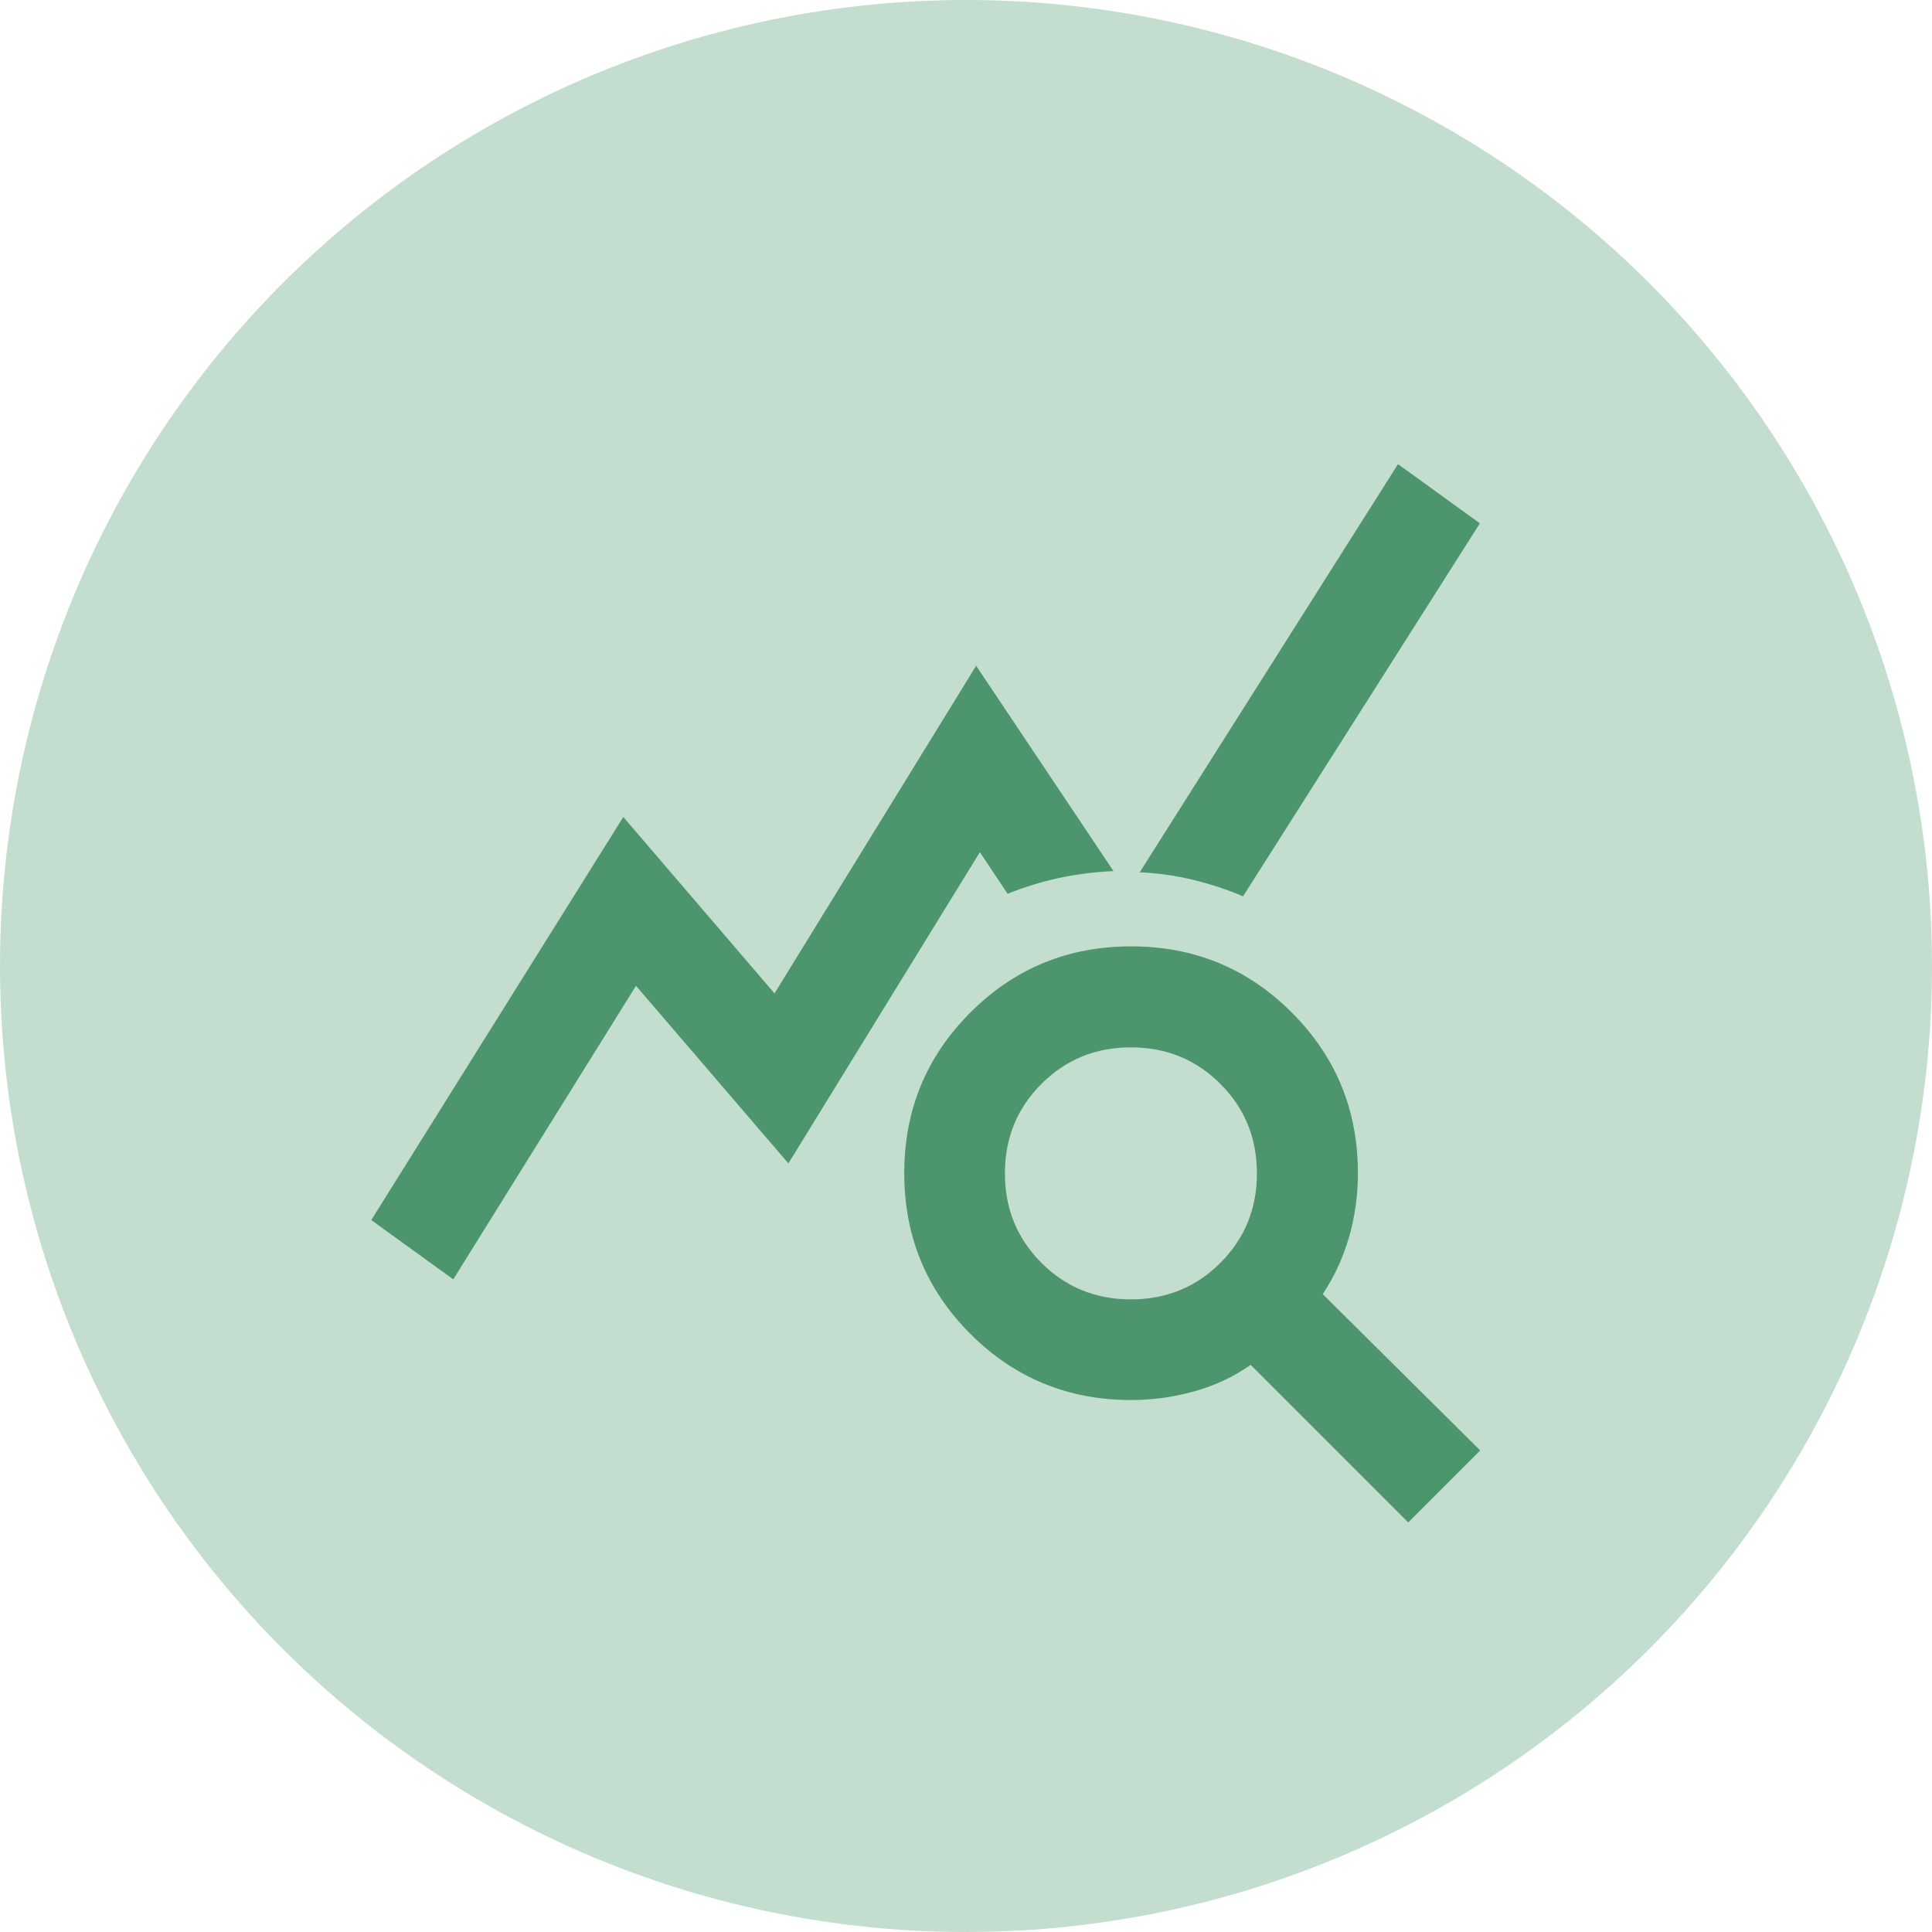
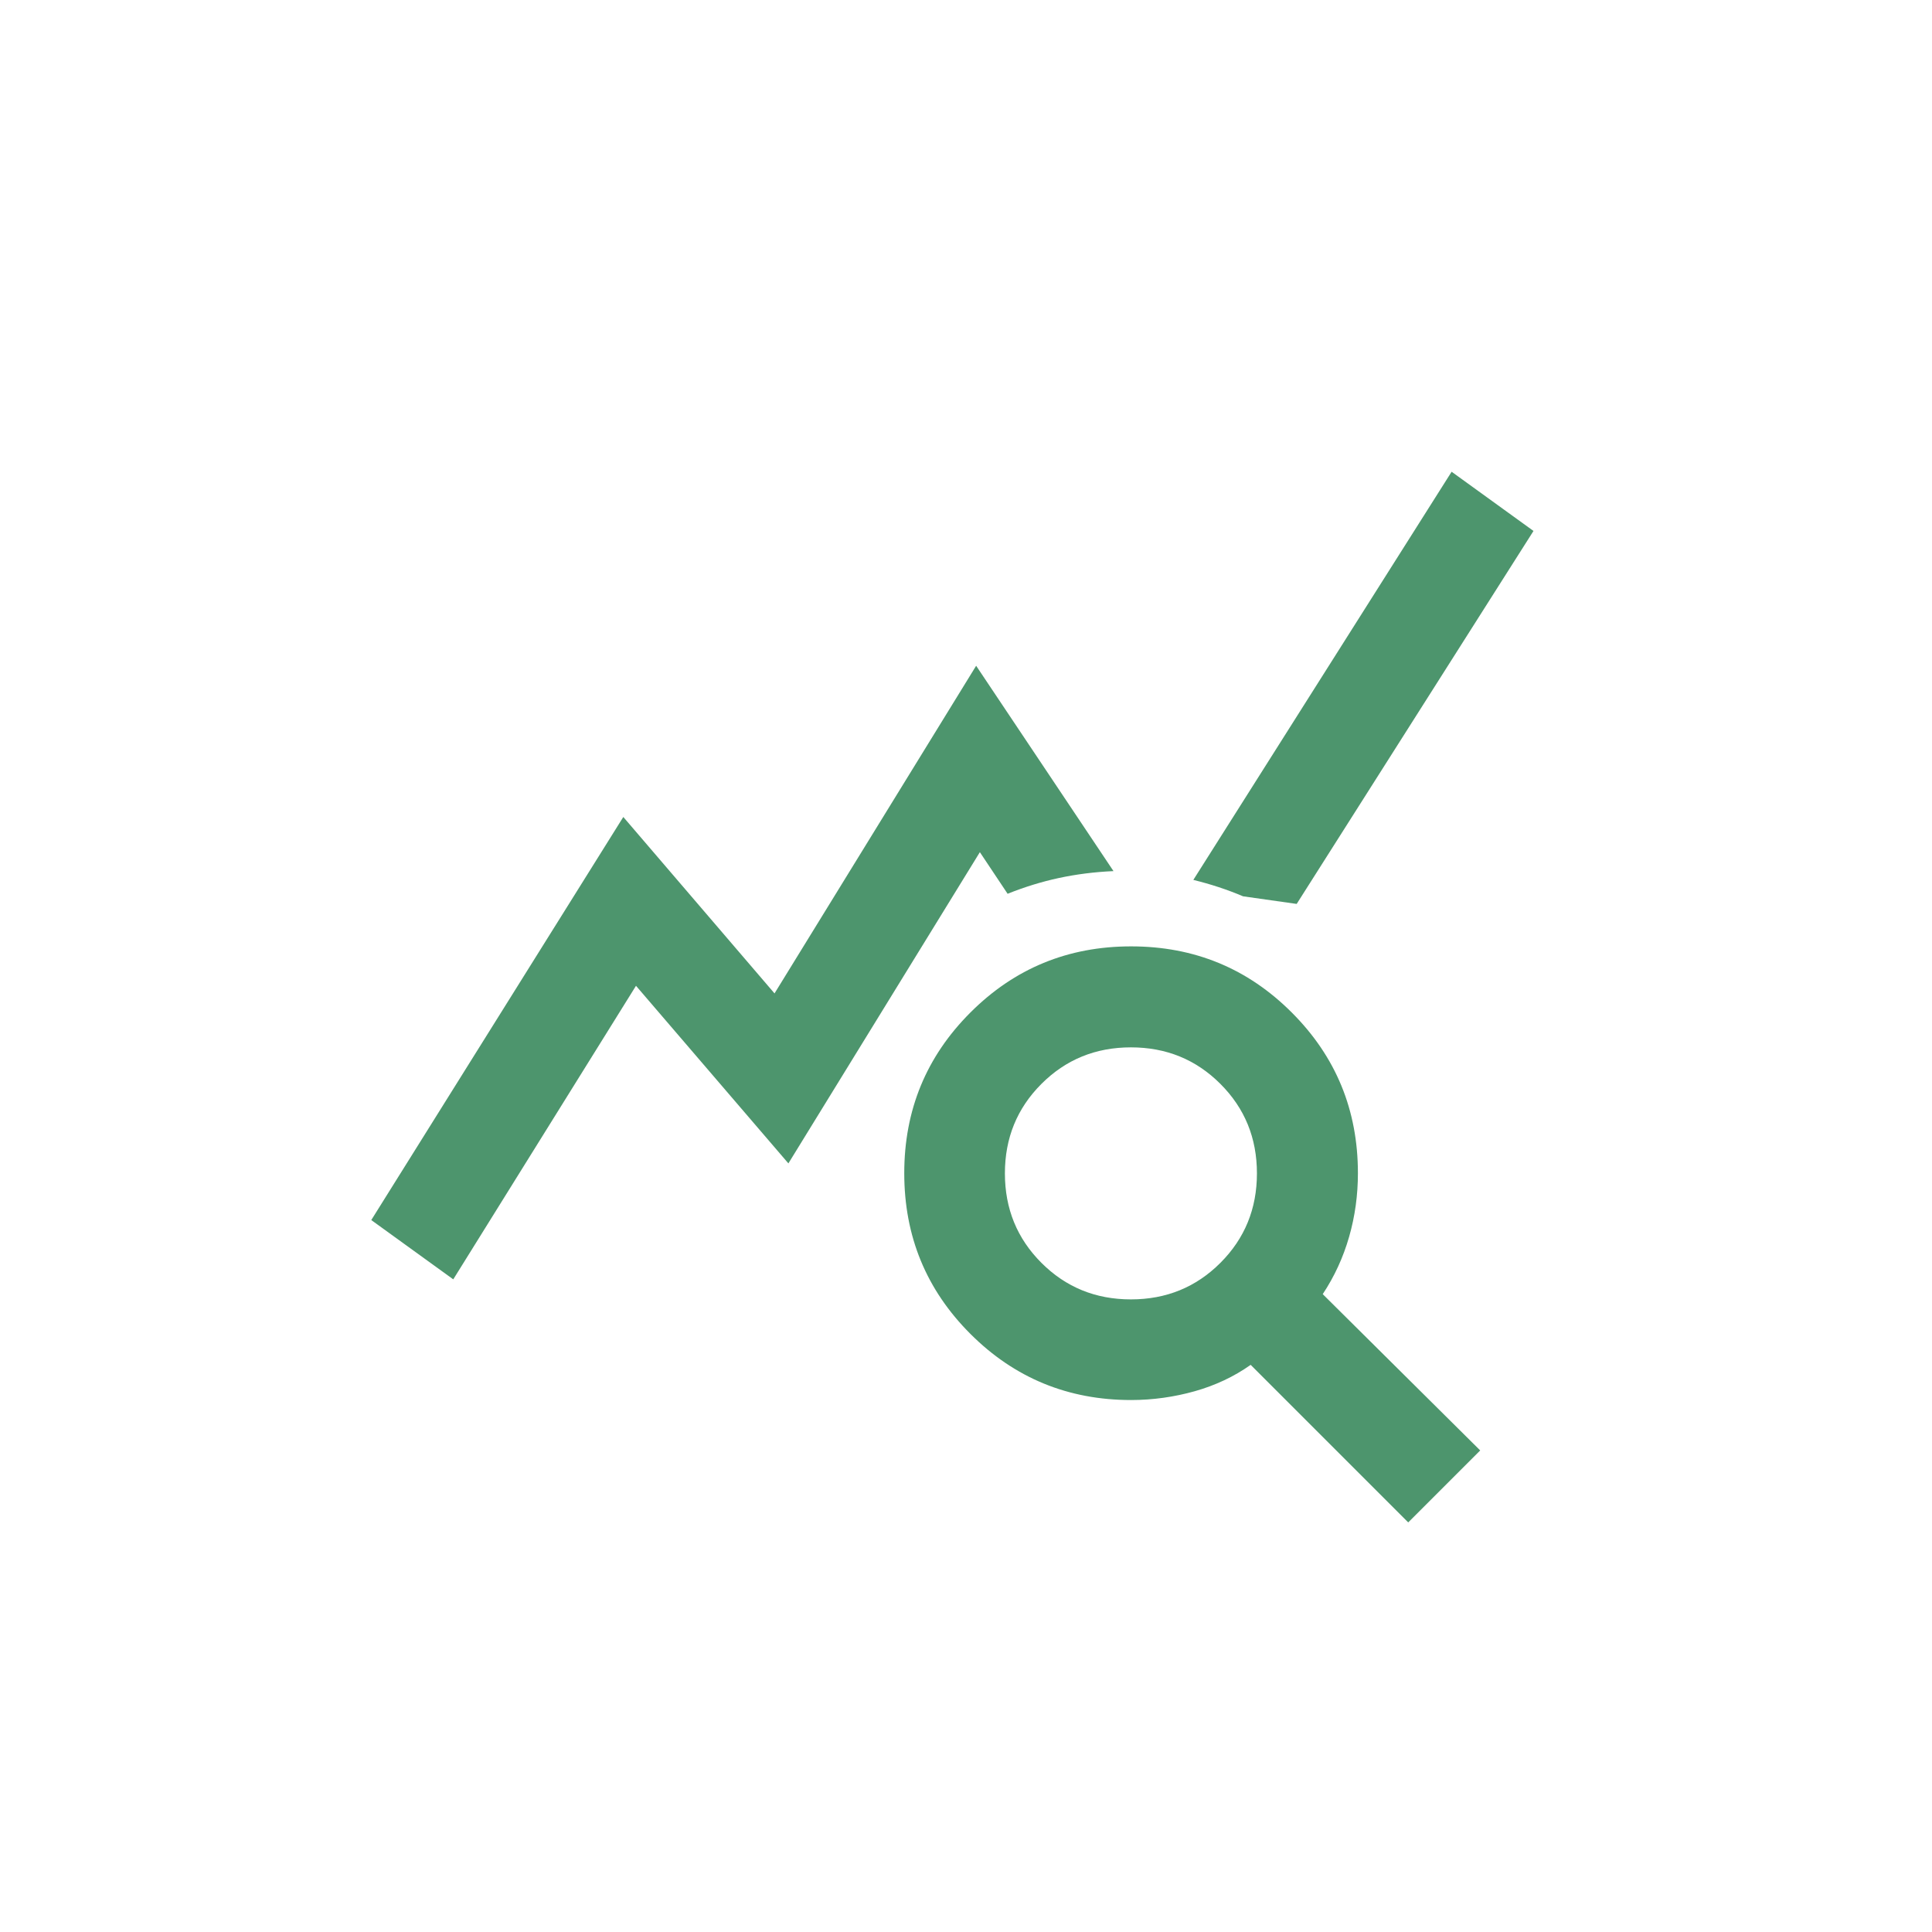
<svg xmlns="http://www.w3.org/2000/svg" id="Layer_1" data-name="Layer 1" viewBox="0 0 114.22 114.22">
  <defs>
    <style>      .cls-1 {        fill: #c3ddce;      }      .cls-1, .cls-2 {        stroke-width: 0px;      }      .cls-2 {        fill: #4d956d;      }    </style>
  </defs>
-   <circle class="cls-1" cx="57.11" cy="57.11" r="57.11" />
-   <path class="cls-2" d="m26.79,75.63l-4.84-3.5,14.9-23.83,8.94,10.43,11.92-19.37,8.12,12.14c-1.14.05-2.22.19-3.24.41s-2.02.53-3.02.93l-1.64-2.46-11.32,18.4-9.01-10.5-10.8,17.35Zm56.46,14.37l-9.31-9.31c-.99.7-2.1,1.22-3.31,1.56s-2.47.52-3.76.52c-3.72,0-6.89-1.3-9.5-3.91s-3.91-5.77-3.91-9.5,1.3-6.89,3.91-9.5,5.77-3.91,9.5-3.91,6.89,1.3,9.5,3.91,3.91,5.77,3.91,9.5c0,1.29-.17,2.54-.52,3.76-.35,1.22-.87,2.35-1.56,3.39l9.31,9.24-4.25,4.25Zm-16.39-13.18c2.09,0,3.85-.72,5.29-2.16,1.44-1.44,2.16-3.2,2.16-5.29s-.72-3.85-2.16-5.29-3.2-2.16-5.29-2.16-3.85.72-5.29,2.16-2.16,3.2-2.16,5.29.72,3.85,2.16,5.29c1.44,1.44,3.2,2.16,5.29,2.16Zm6.63-23.83c-.94-.4-1.92-.72-2.94-.97s-2.07-.4-3.17-.45l15.27-24.13,4.84,3.5-14,22.05Z" />
+   <path class="cls-2" d="m26.79,75.63l-4.84-3.5,14.9-23.83,8.94,10.43,11.92-19.37,8.12,12.14c-1.14.05-2.22.19-3.24.41s-2.02.53-3.02.93l-1.64-2.46-11.32,18.4-9.01-10.5-10.8,17.35Zm56.46,14.37l-9.31-9.31c-.99.7-2.1,1.22-3.31,1.56s-2.47.52-3.76.52c-3.72,0-6.89-1.3-9.5-3.91s-3.91-5.77-3.91-9.5,1.3-6.89,3.91-9.5,5.77-3.91,9.5-3.91,6.89,1.3,9.5,3.91,3.91,5.77,3.91,9.5c0,1.29-.17,2.54-.52,3.76-.35,1.22-.87,2.35-1.56,3.39l9.31,9.24-4.25,4.25Zm-16.39-13.18c2.09,0,3.85-.72,5.29-2.16,1.44-1.44,2.16-3.2,2.16-5.29s-.72-3.85-2.16-5.29-3.2-2.16-5.29-2.16-3.85.72-5.29,2.16-2.16,3.2-2.16,5.29.72,3.85,2.16,5.29c1.44,1.44,3.2,2.16,5.29,2.16Zm6.63-23.83c-.94-.4-1.92-.72-2.94-.97l15.27-24.13,4.84,3.5-14,22.05Z" />
</svg>